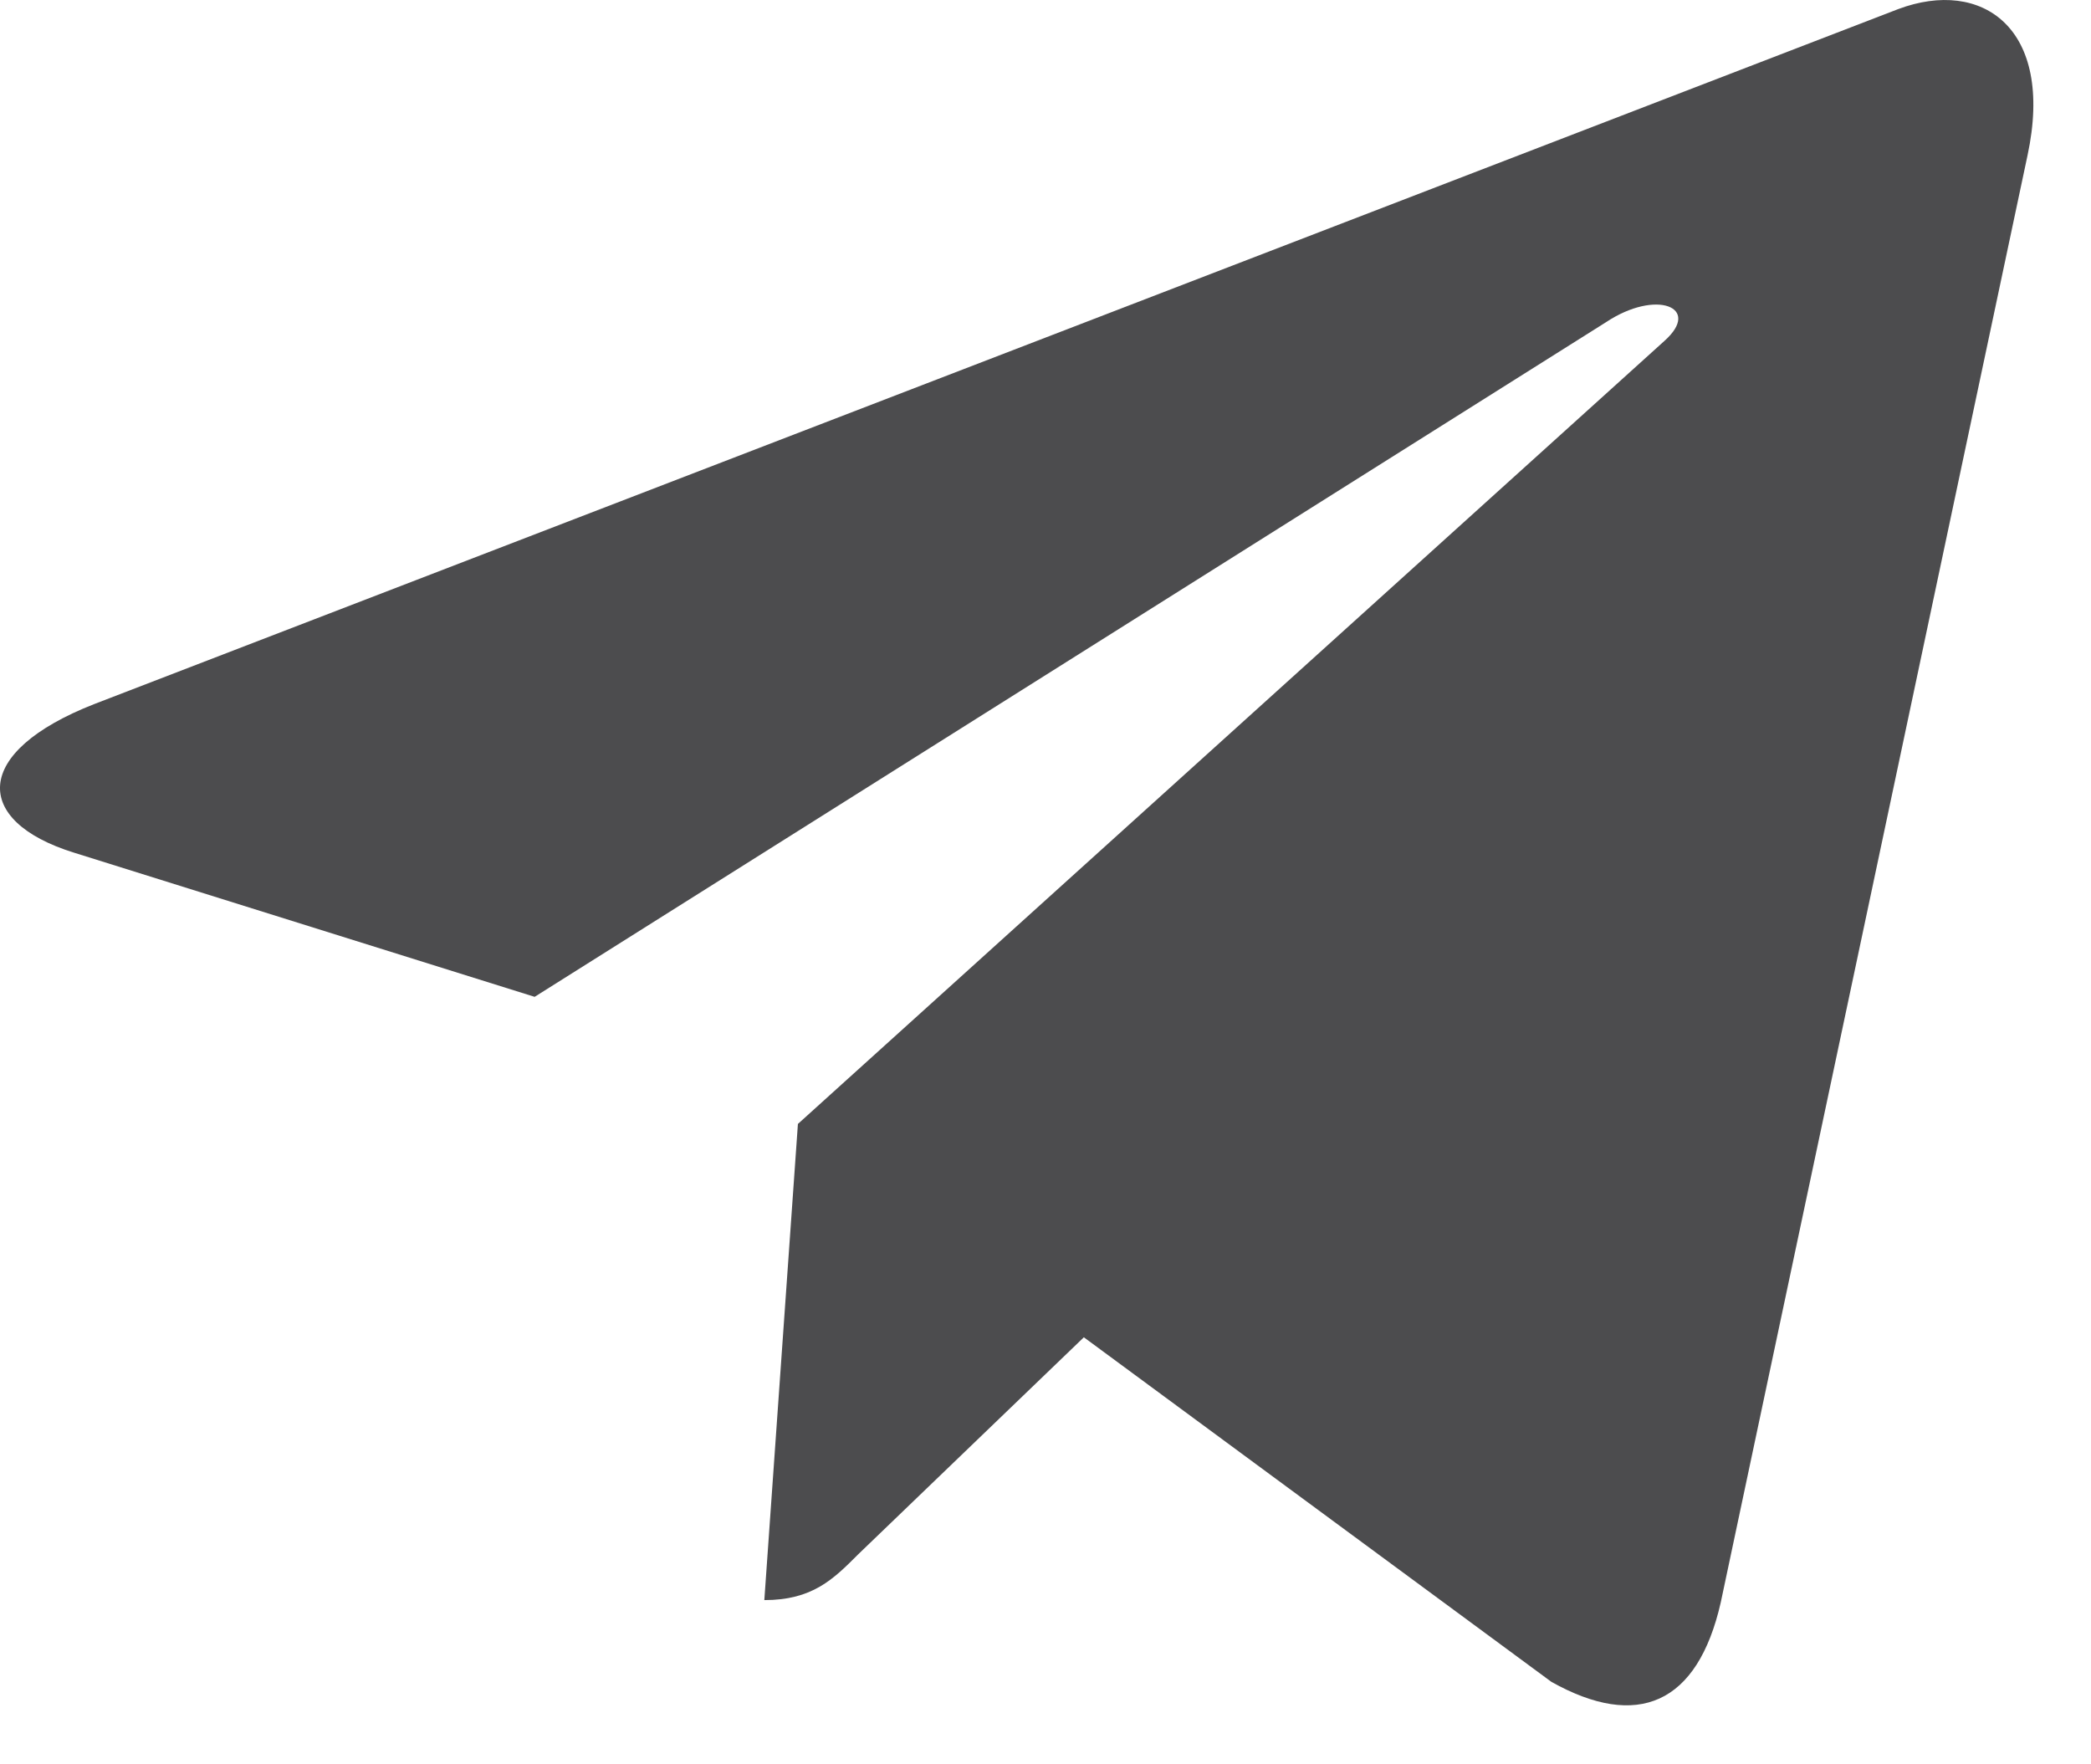
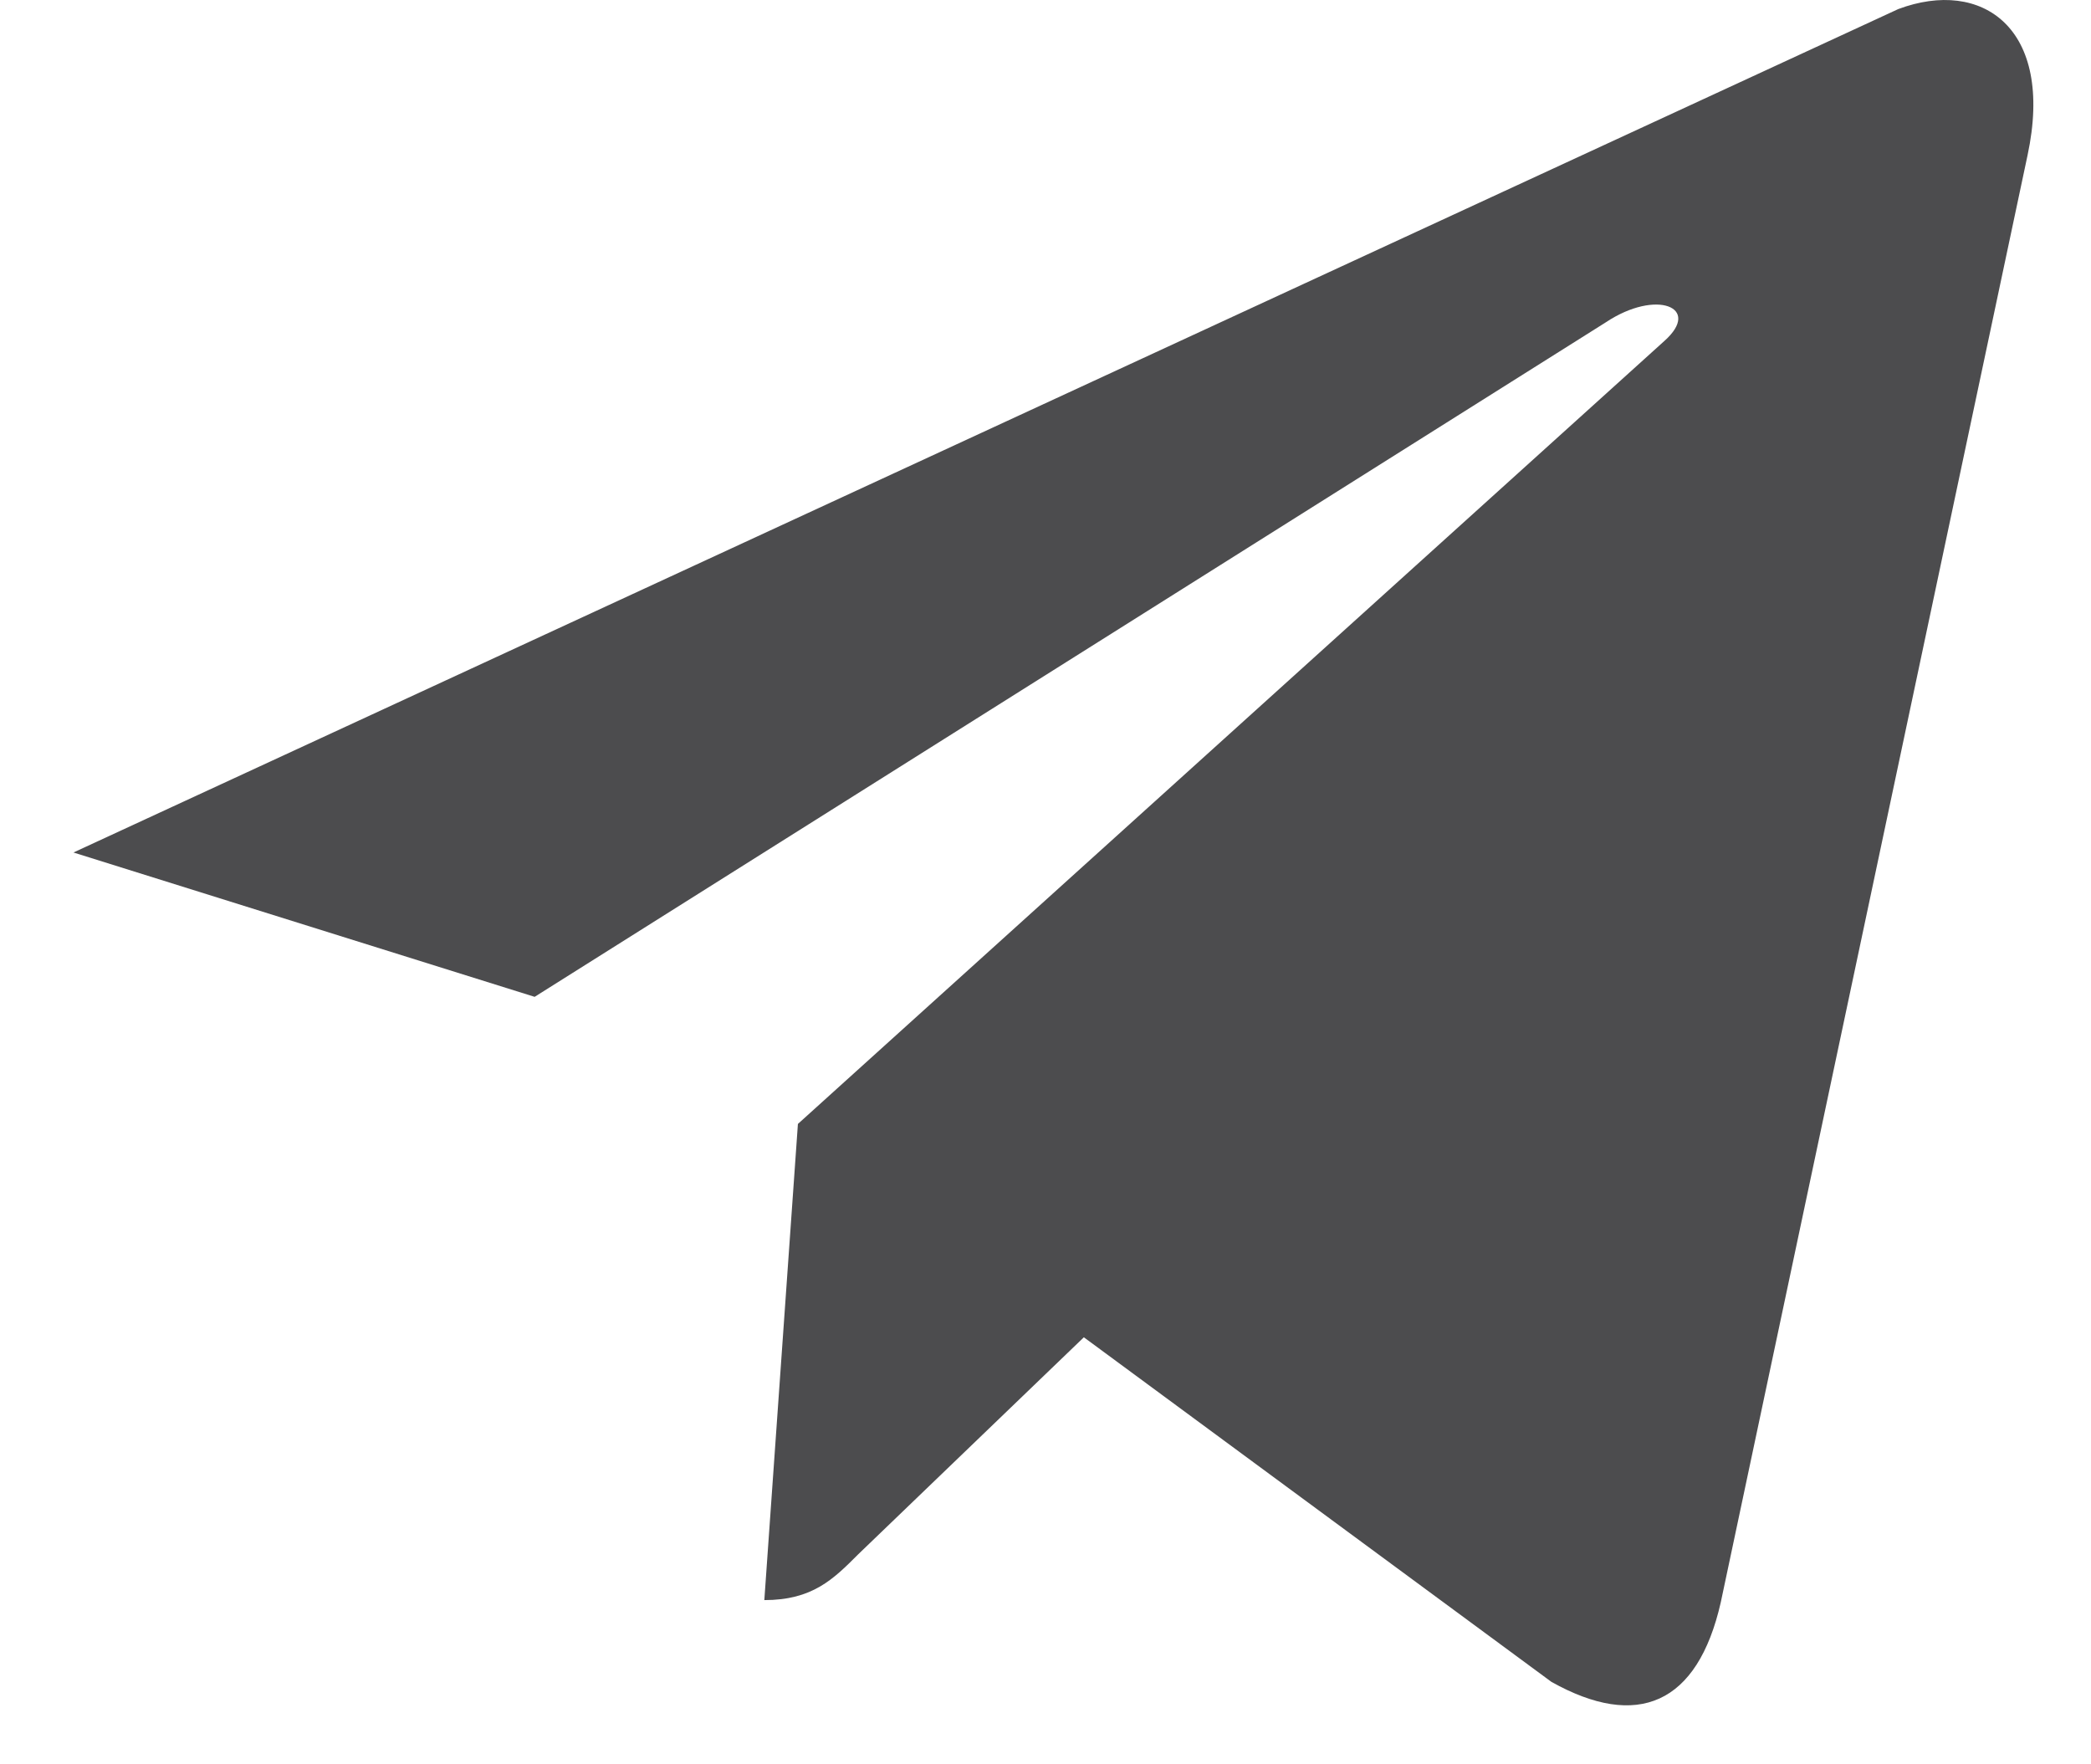
<svg xmlns="http://www.w3.org/2000/svg" width="32" height="27" viewBox="0 0 32 27" fill="none">
-   <path d="M31.029 2.376L26.334 24.522C25.979 26.085 25.055 26.474 23.742 25.738L16.587 20.465L13.135 23.785C12.753 24.168 12.433 24.487 11.697 24.487L12.211 17.2L25.472 5.217C26.049 4.703 25.347 4.418 24.576 4.932L8.182 15.255L1.124 13.046C-0.411 12.566 -0.439 11.511 1.444 10.774L29.05 0.139C30.328 -0.34 31.446 0.424 31.029 2.376Z" fill="#4C4C4E" />
+   <path d="M31.029 2.376L26.334 24.522C25.979 26.085 25.055 26.474 23.742 25.738L16.587 20.465L13.135 23.785C12.753 24.168 12.433 24.487 11.697 24.487L12.211 17.2L25.472 5.217C26.049 4.703 25.347 4.418 24.576 4.932L8.182 15.255L1.124 13.046L29.05 0.139C30.328 -0.34 31.446 0.424 31.029 2.376Z" fill="#4C4C4E" />
</svg>